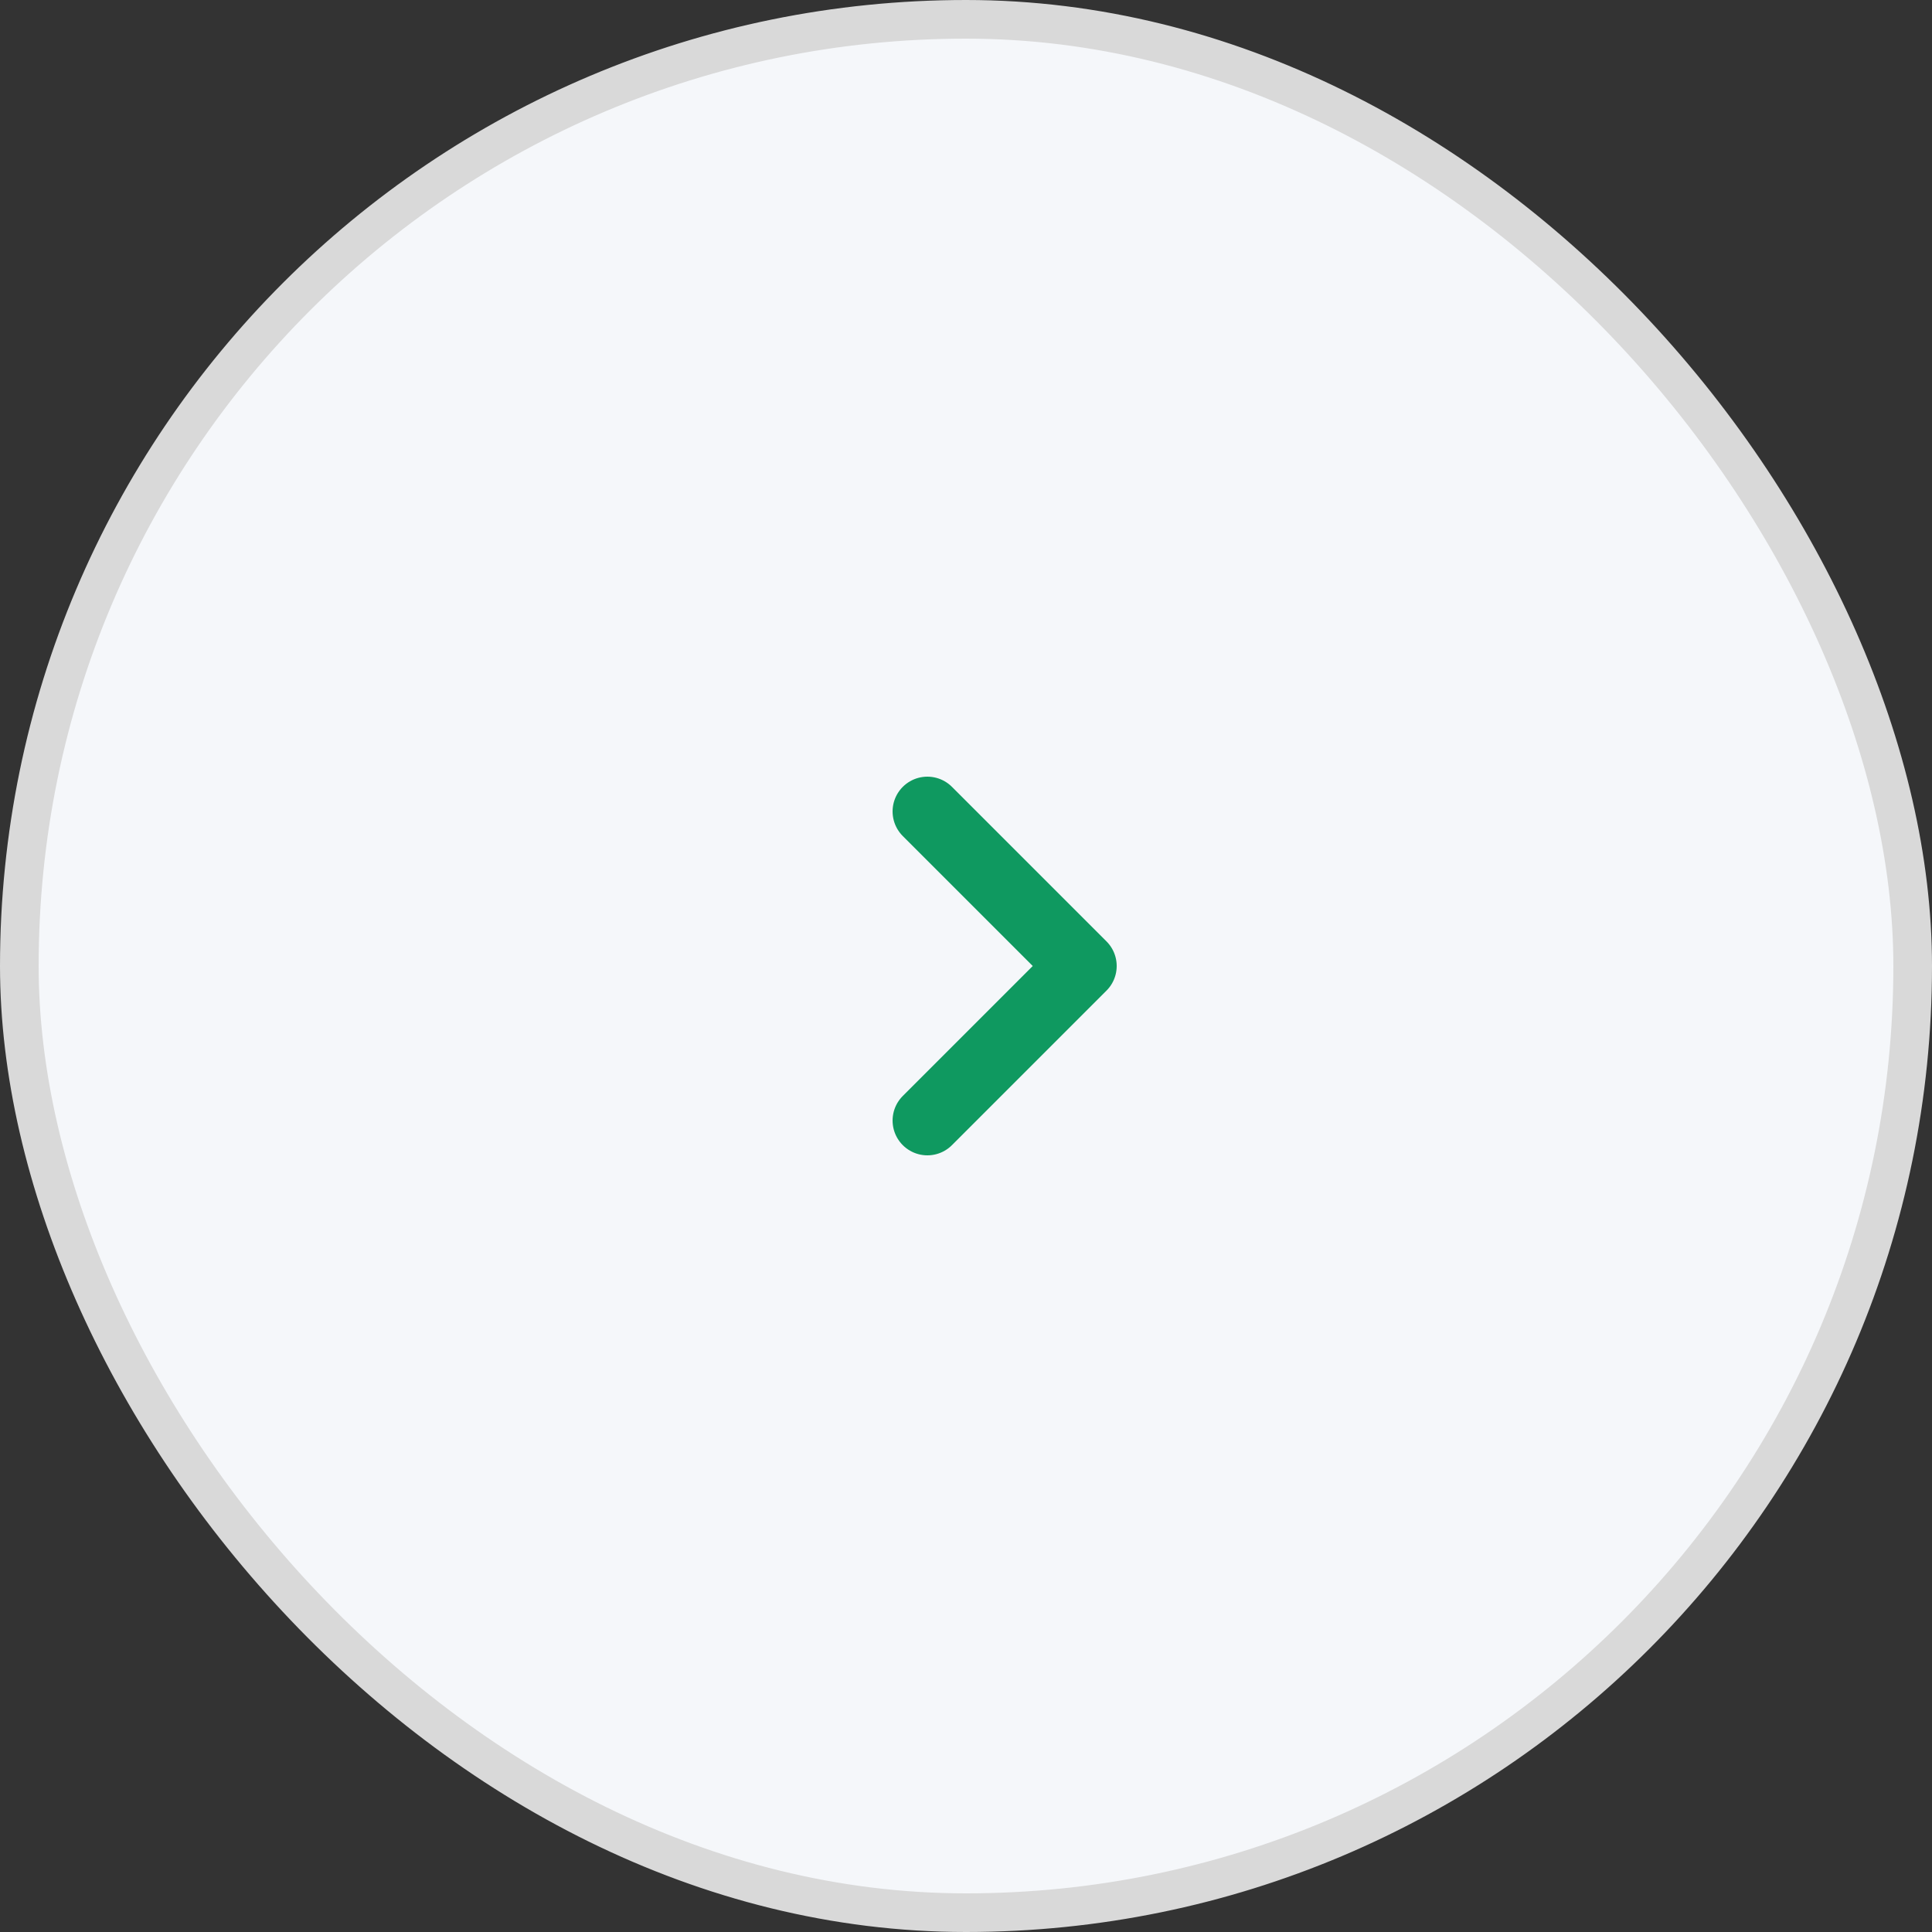
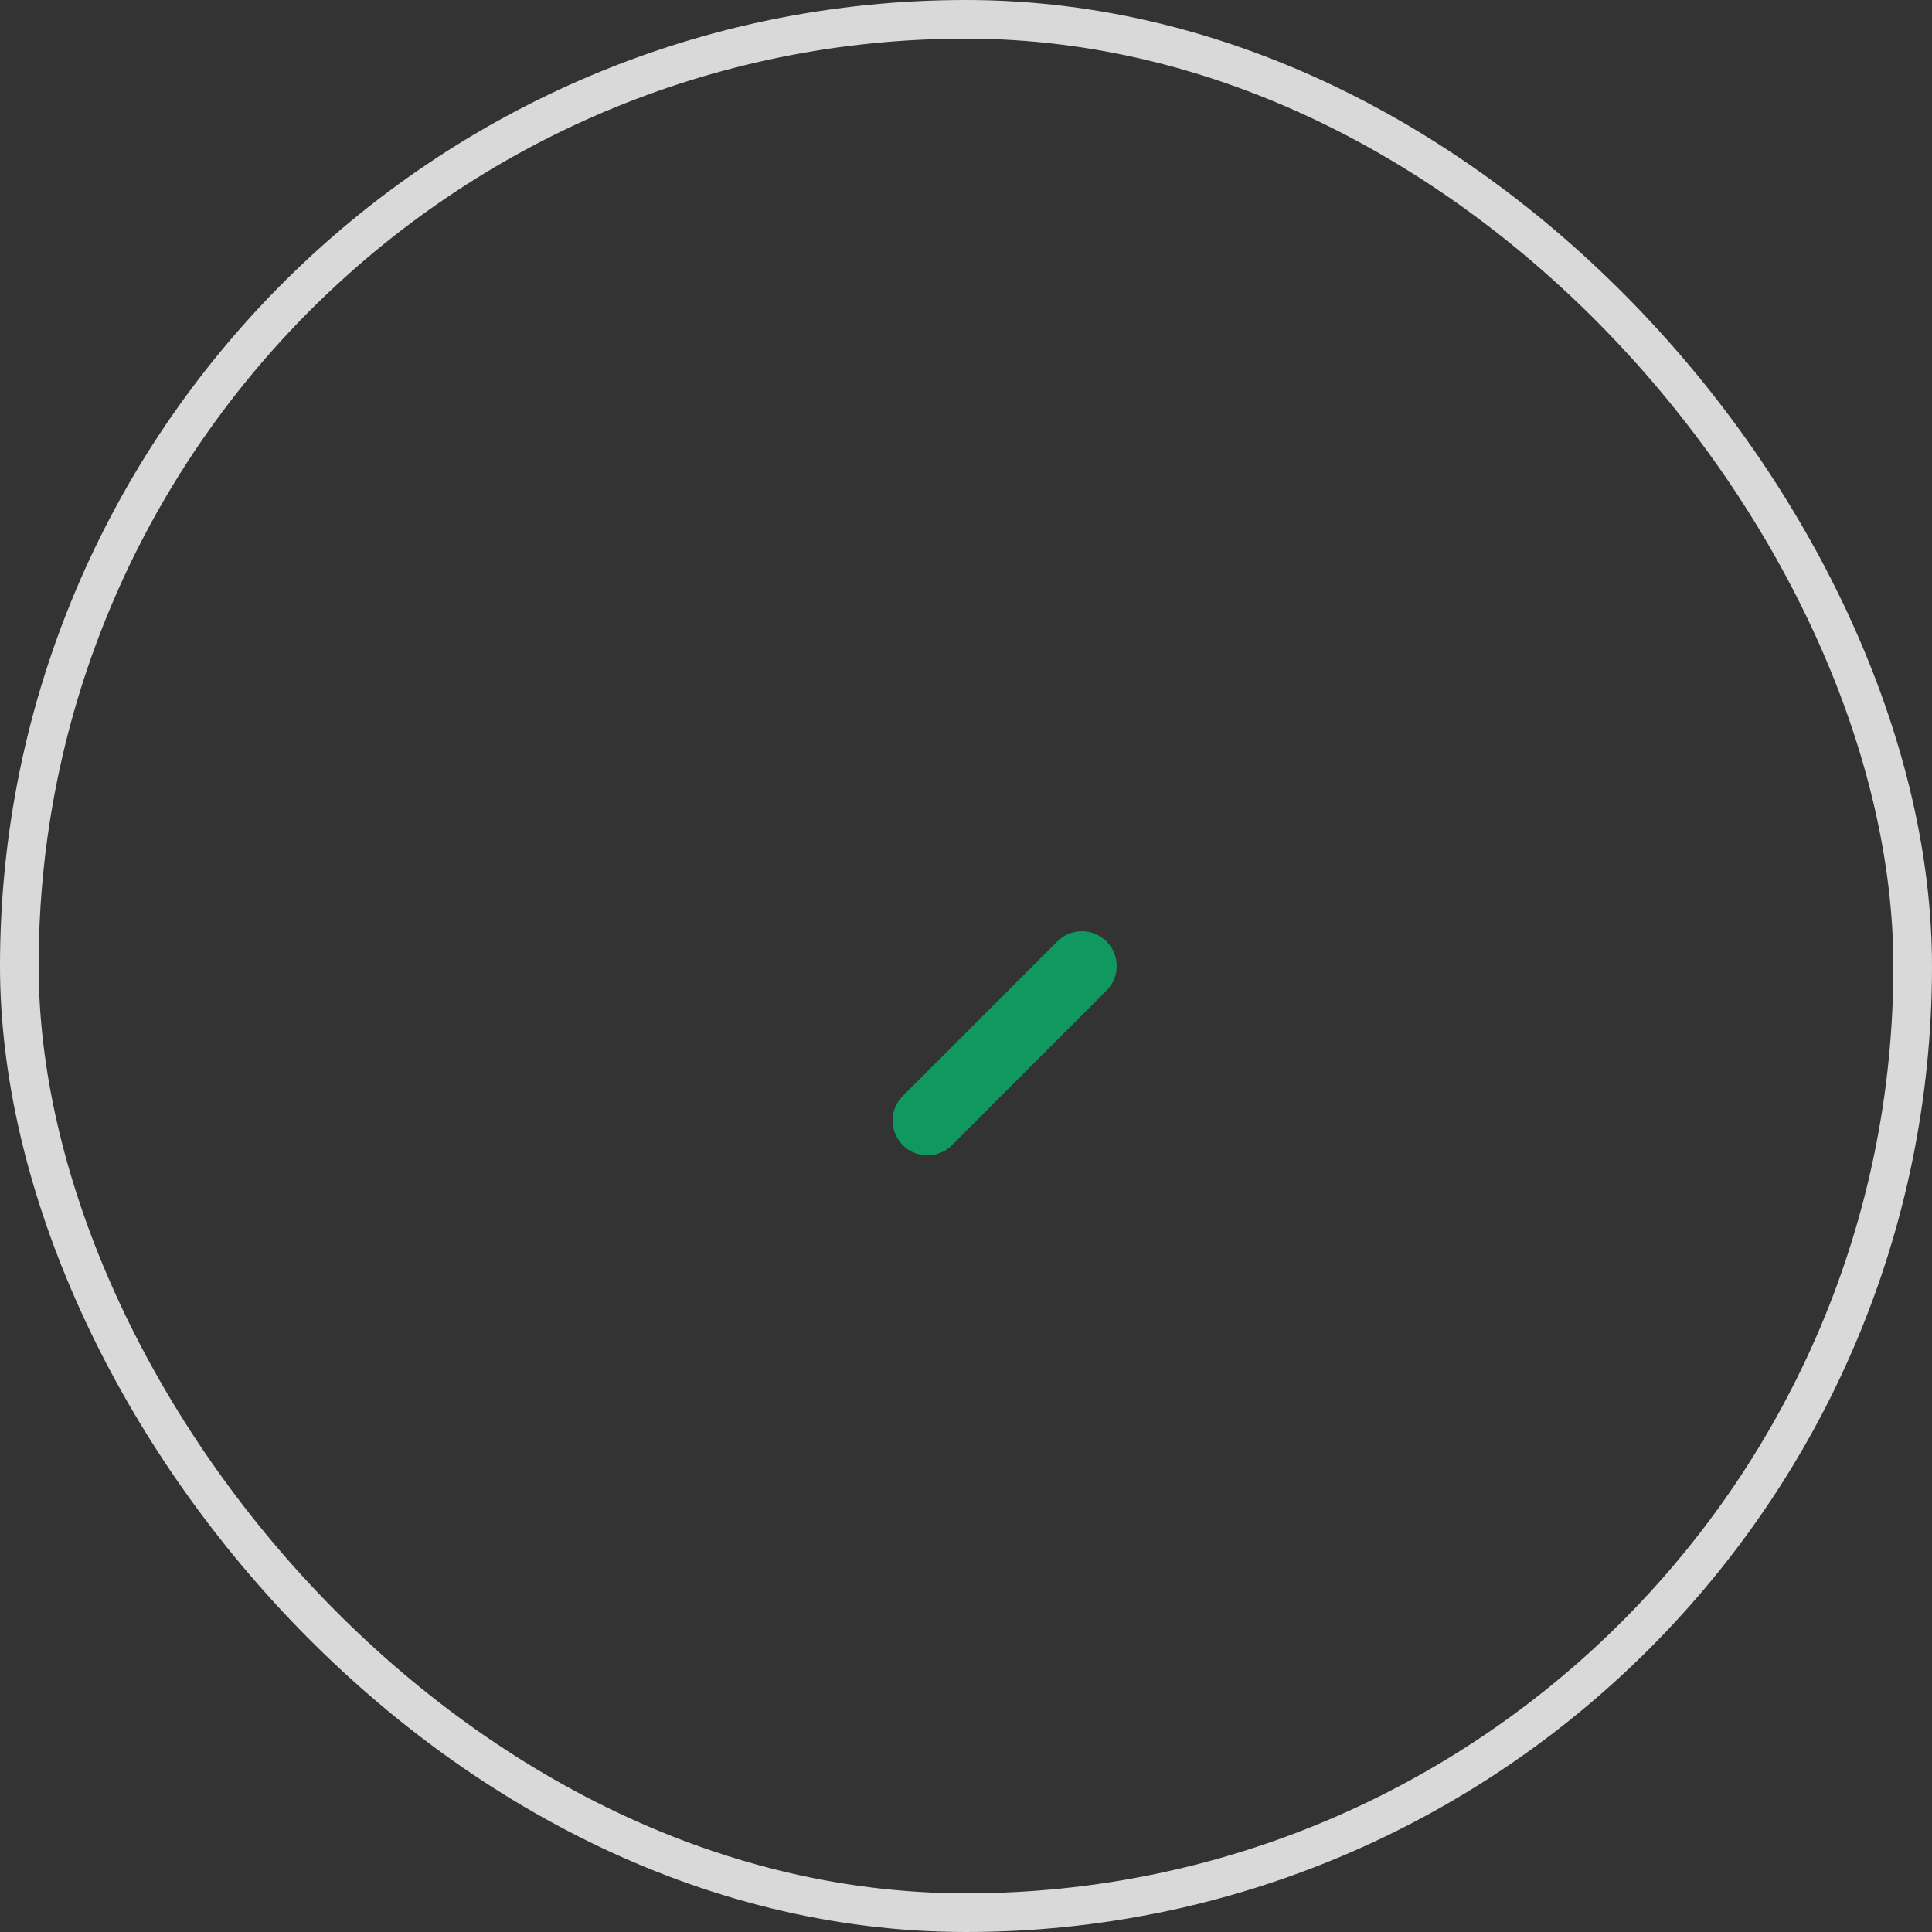
<svg xmlns="http://www.w3.org/2000/svg" width="50" height="50" viewBox="0 0 50 50" fill="none">
  <rect x="0" y="0" width="50" height="50" fill="#333333" stroke="none" />
-   <rect x="0.5" y="0.5" width="49" height="49" rx="24.5" fill="#F5F7FA" />
  <rect x="0.5" y="0.5" width="49" height="49" rx="24.5" stroke="#D9D9D9" />
-   <path d="M24 29L28 25L24 21" stroke="#0F9960" stroke-width="1.8" stroke-linecap="round" stroke-linejoin="round" />
+   <path d="M24 29L28 25" stroke="#0F9960" stroke-width="1.8" stroke-linecap="round" stroke-linejoin="round" />
</svg>